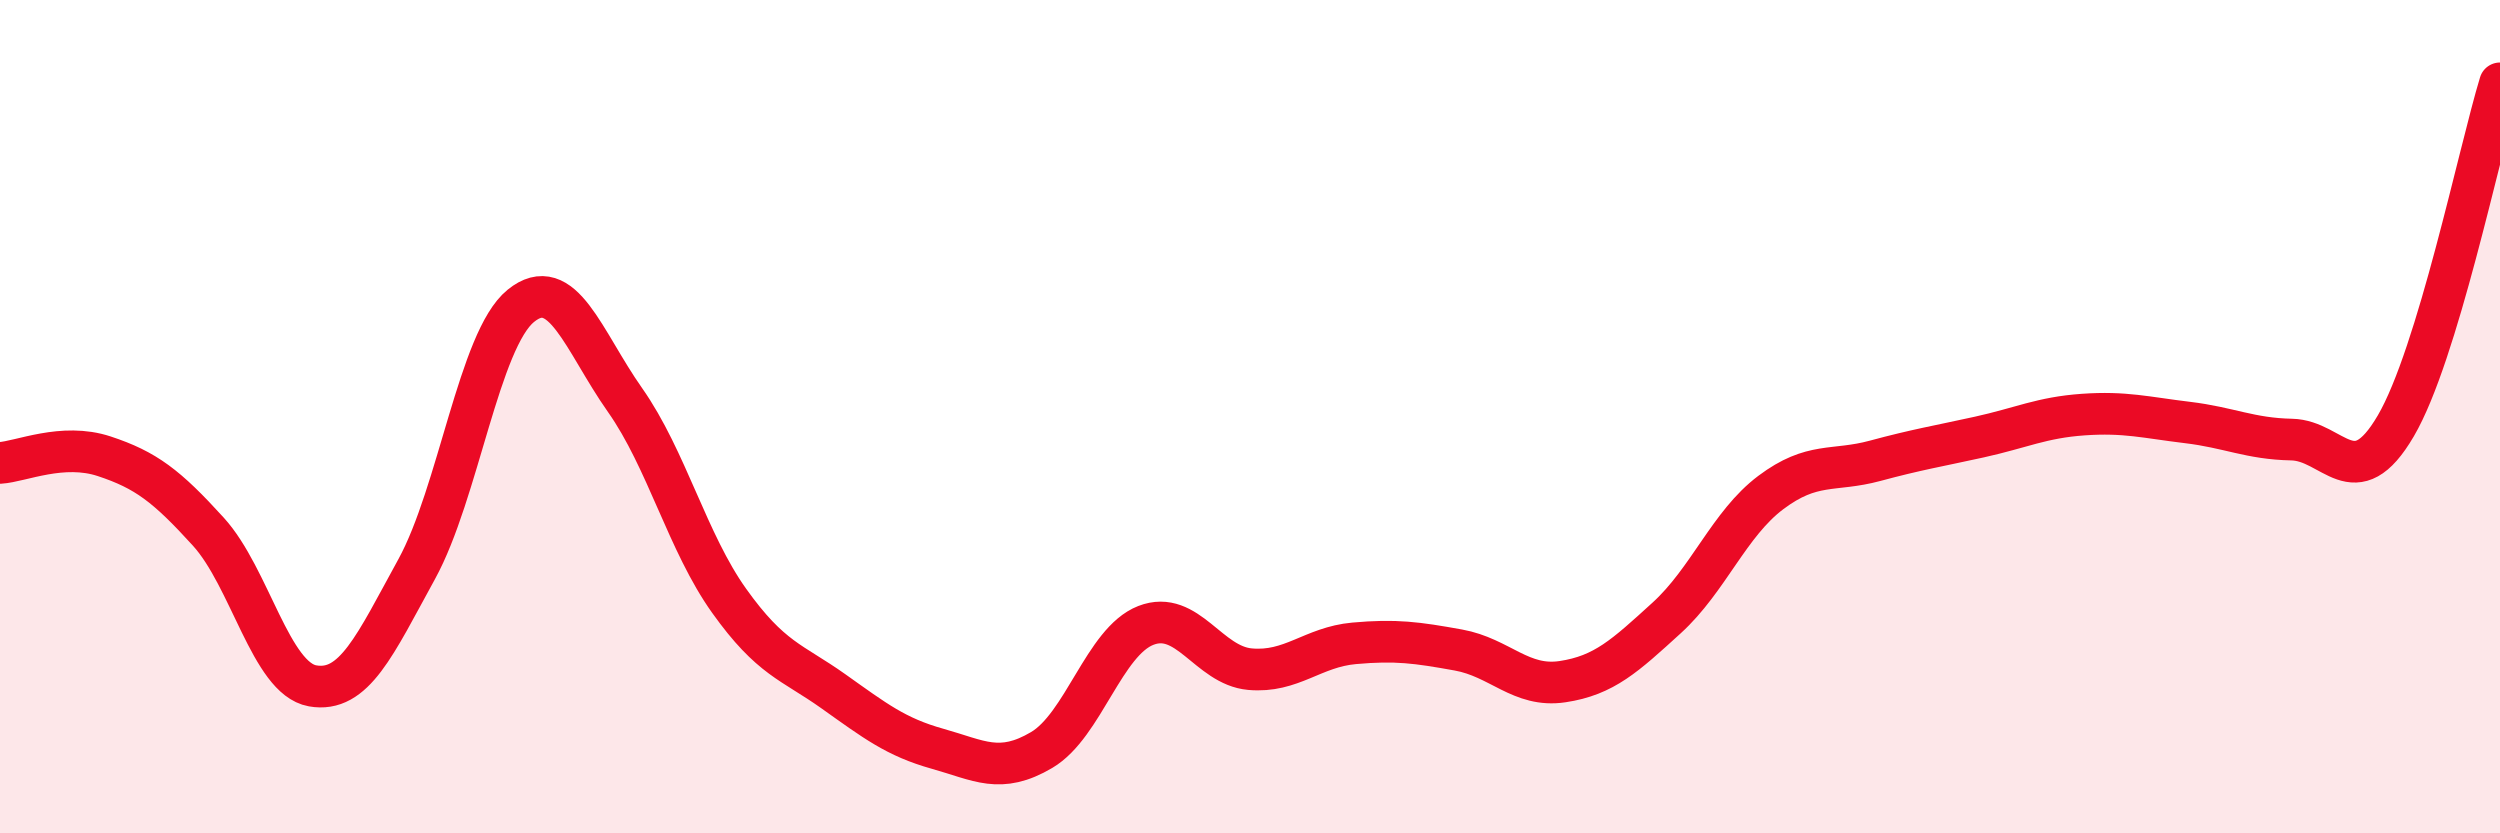
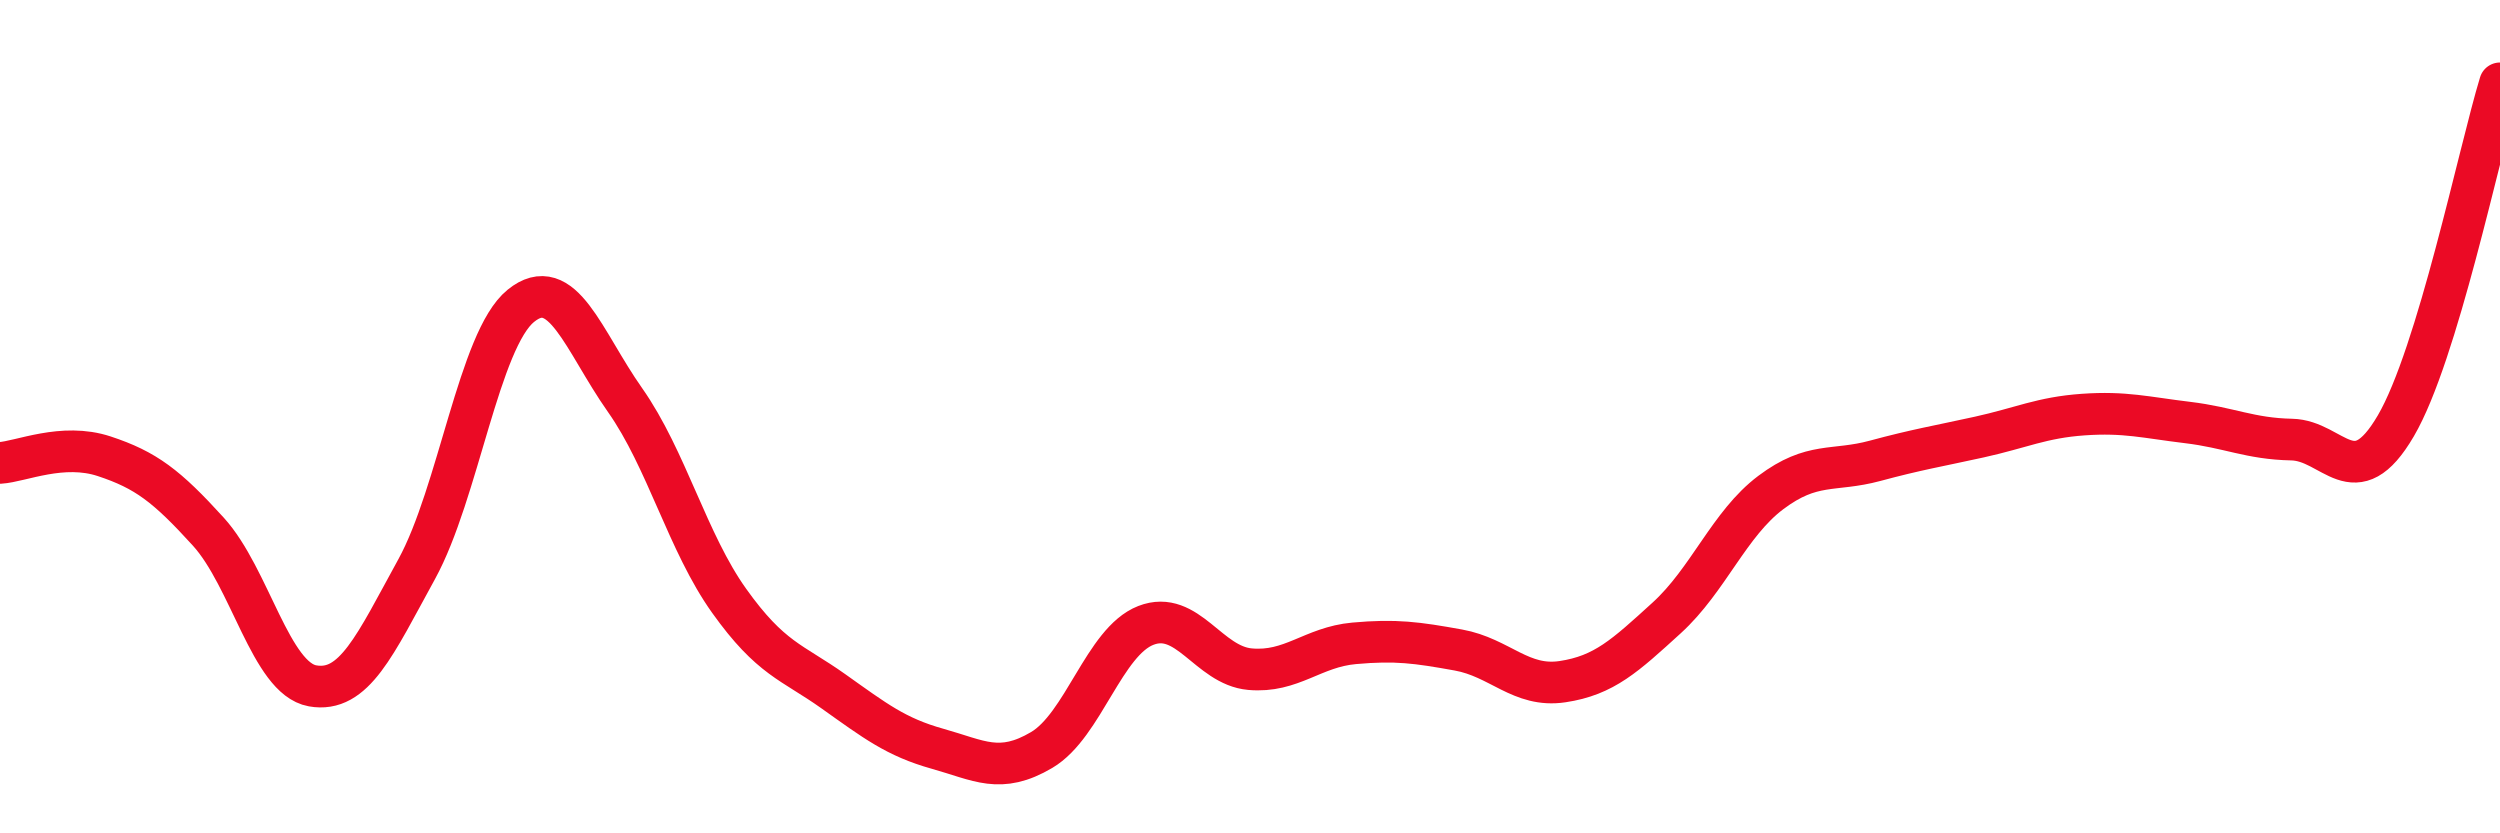
<svg xmlns="http://www.w3.org/2000/svg" width="60" height="20" viewBox="0 0 60 20">
-   <path d="M 0,11.11 C 0.5,11.08 1.5,10.62 2.5,10.95 C 3.5,11.28 4,11.66 5,12.76 C 6,13.86 6.5,16.28 7.5,16.46 C 8.5,16.64 9,15.48 10,13.66 C 11,11.84 11.5,8.15 12.5,7.34 C 13.5,6.53 14,8.18 15,9.6 C 16,11.02 16.5,13.02 17.5,14.42 C 18.5,15.82 19,15.88 20,16.59 C 21,17.3 21.5,17.69 22.5,17.97 C 23.5,18.25 24,18.59 25,18 C 26,17.41 26.5,15.4 27.5,15.01 C 28.5,14.62 29,15.97 30,16.06 C 31,16.15 31.5,15.53 32.5,15.44 C 33.5,15.35 34,15.42 35,15.6 C 36,15.78 36.5,16.51 37.5,16.36 C 38.5,16.21 39,15.74 40,14.83 C 41,13.92 41.5,12.57 42.5,11.82 C 43.5,11.07 44,11.33 45,11.06 C 46,10.79 46.5,10.71 47.5,10.49 C 48.5,10.27 49,10.02 50,9.95 C 51,9.88 51.5,10.02 52.5,10.14 C 53.5,10.26 54,10.53 55,10.55 C 56,10.57 56.5,11.93 57.5,10.22 C 58.5,8.51 59.5,3.64 60,2L60 20L0 20Z" fill="#EB0A25" opacity="0.1" stroke-linecap="round" stroke-linejoin="round" />
  <path d="M 0,11.11 C 0.5,11.08 1.5,10.62 2.5,10.95 C 3.5,11.28 4,11.66 5,12.76 C 6,13.86 6.5,16.28 7.5,16.46 C 8.5,16.64 9,15.48 10,13.66 C 11,11.84 11.5,8.15 12.5,7.34 C 13.5,6.53 14,8.18 15,9.6 C 16,11.02 16.5,13.02 17.5,14.42 C 18.5,15.82 19,15.88 20,16.59 C 21,17.3 21.5,17.69 22.5,17.97 C 23.5,18.25 24,18.59 25,18 C 26,17.41 26.5,15.4 27.5,15.01 C 28.5,14.62 29,15.97 30,16.06 C 31,16.15 31.5,15.53 32.5,15.44 C 33.5,15.35 34,15.42 35,15.6 C 36,15.78 36.5,16.51 37.5,16.36 C 38.5,16.21 39,15.74 40,14.83 C 41,13.92 41.5,12.57 42.5,11.82 C 43.5,11.07 44,11.33 45,11.06 C 46,10.79 46.5,10.71 47.5,10.49 C 48.5,10.27 49,10.02 50,9.95 C 51,9.88 51.5,10.02 52.5,10.14 C 53.5,10.26 54,10.53 55,10.55 C 56,10.57 56.5,11.93 57.5,10.22 C 58.5,8.51 59.5,3.64 60,2" stroke="#EB0A25" stroke-width="1" fill="none" stroke-linecap="round" stroke-linejoin="round" />
</svg>